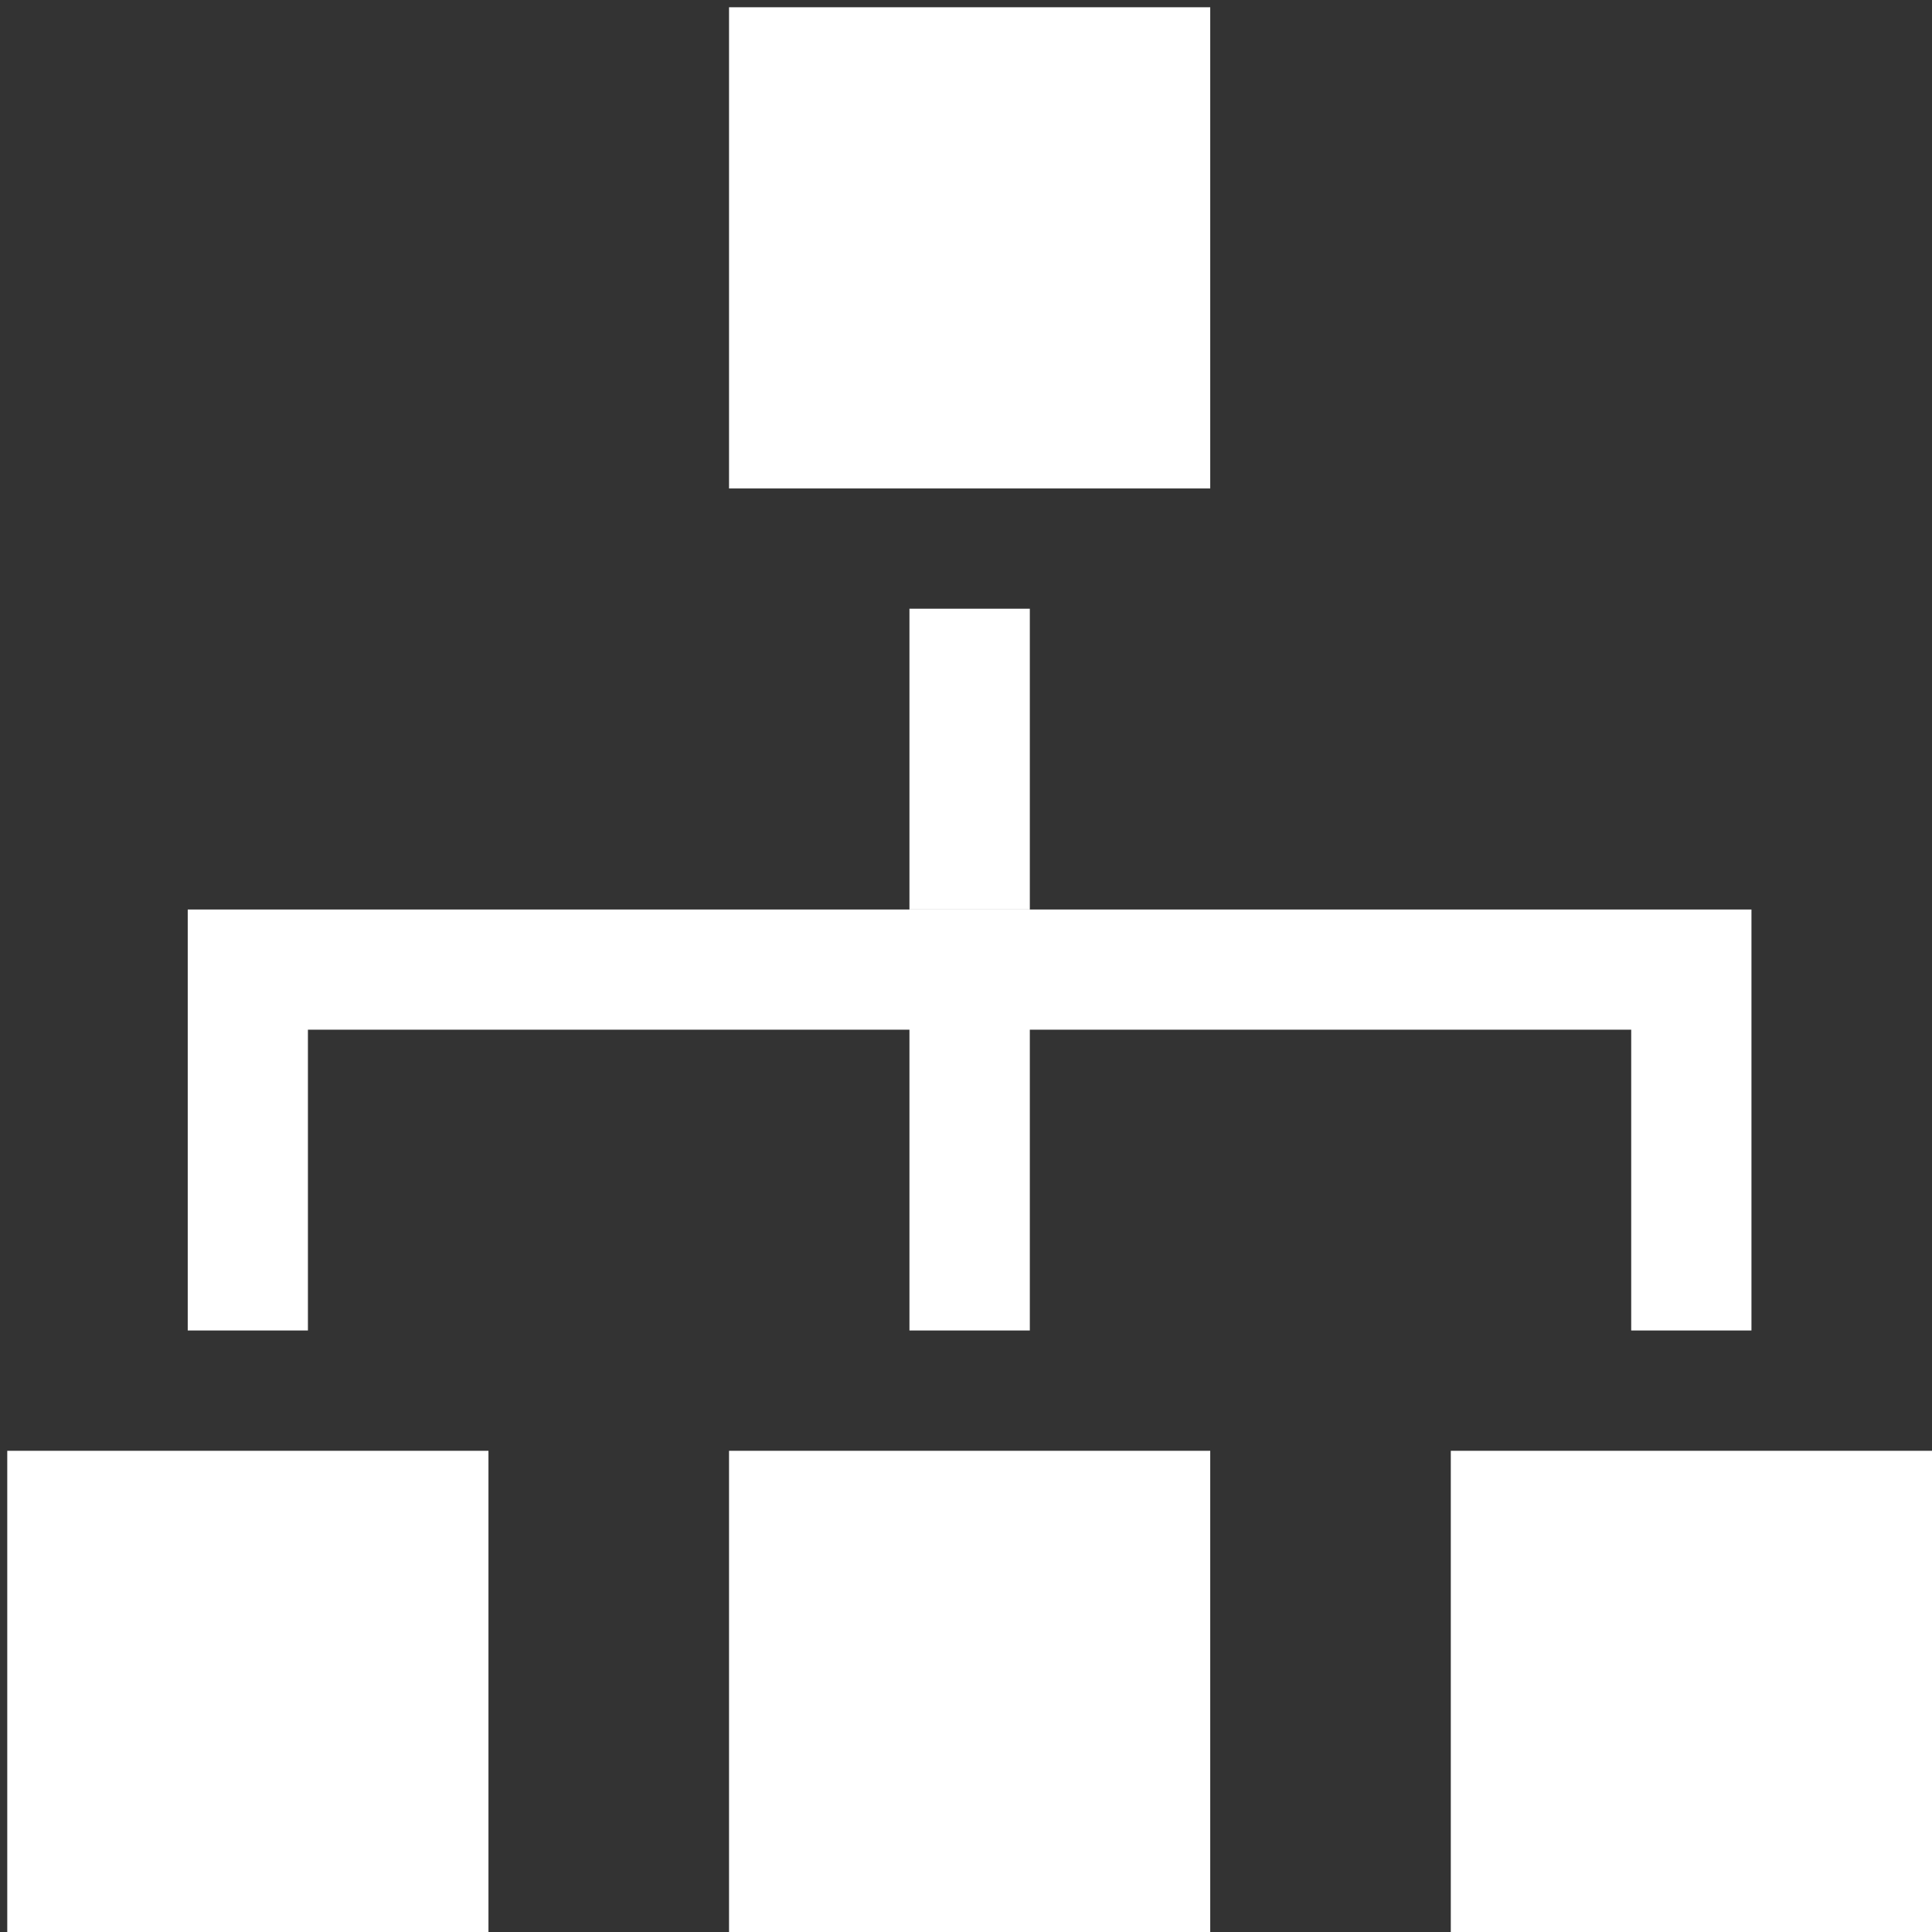
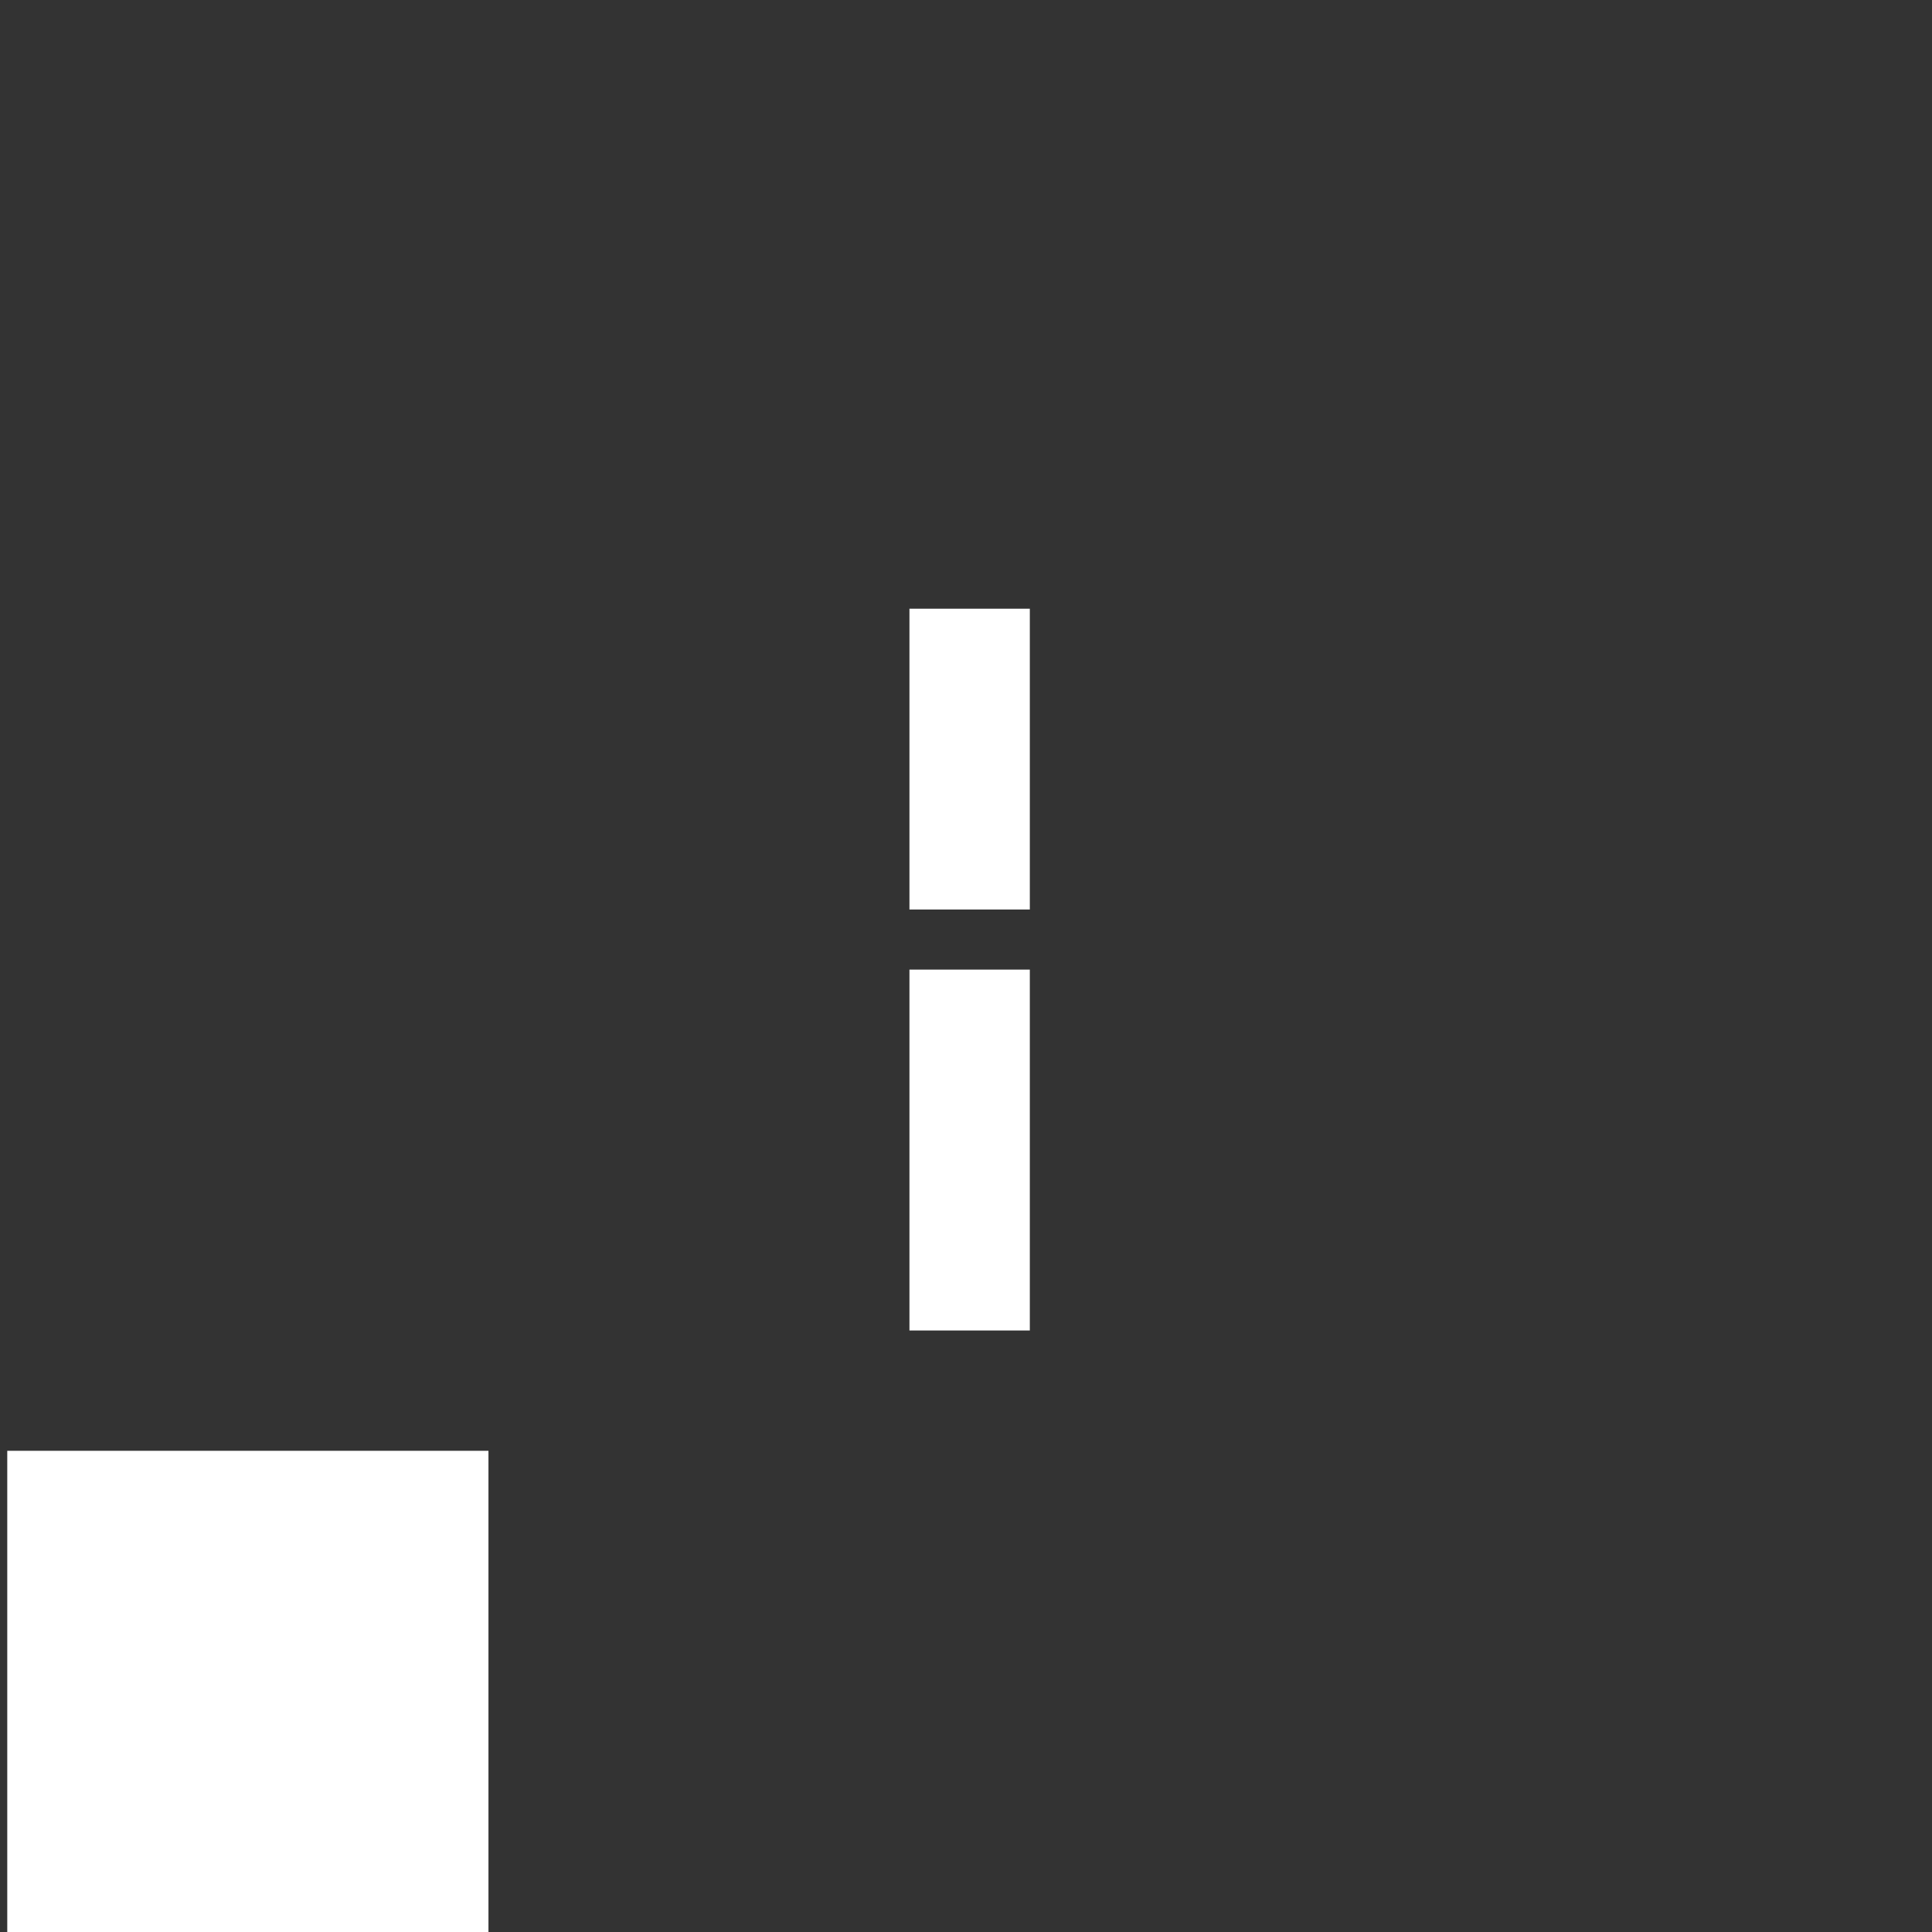
<svg xmlns="http://www.w3.org/2000/svg" width="29" height="29" viewBox="0 0 29 29" fill="none">
  <rect x="0" y="0" width="29" height="29" fill="#333333" stroke="none" />
-   <path d="M10.943 21.777H18.166V29H10.943V21.777Z" fill="white" />
-   <path d="M10.943 0.109H18.166V7.332H10.943V0.109Z" fill="white" />
-   <path d="M21.777 21.777H29V29H21.777V21.777Z" fill="white" />
+   <path d="M21.777 21.777H29V29V21.777Z" fill="white" />
  <path d="M0.109 21.777H7.332V29H0.109V21.777Z" fill="white" />
  <path d="M13.651 9.137H15.458V13.652H13.651V9.137Z" fill="white" />
  <path d="M13.651 14.554H15.458V19.971H13.651V14.554Z" fill="white" />
-   <path d="M26.29 19.971H24.485V15.456H4.622V19.971H2.818V13.652H26.29L26.29 19.971Z" fill="white" />
</svg>